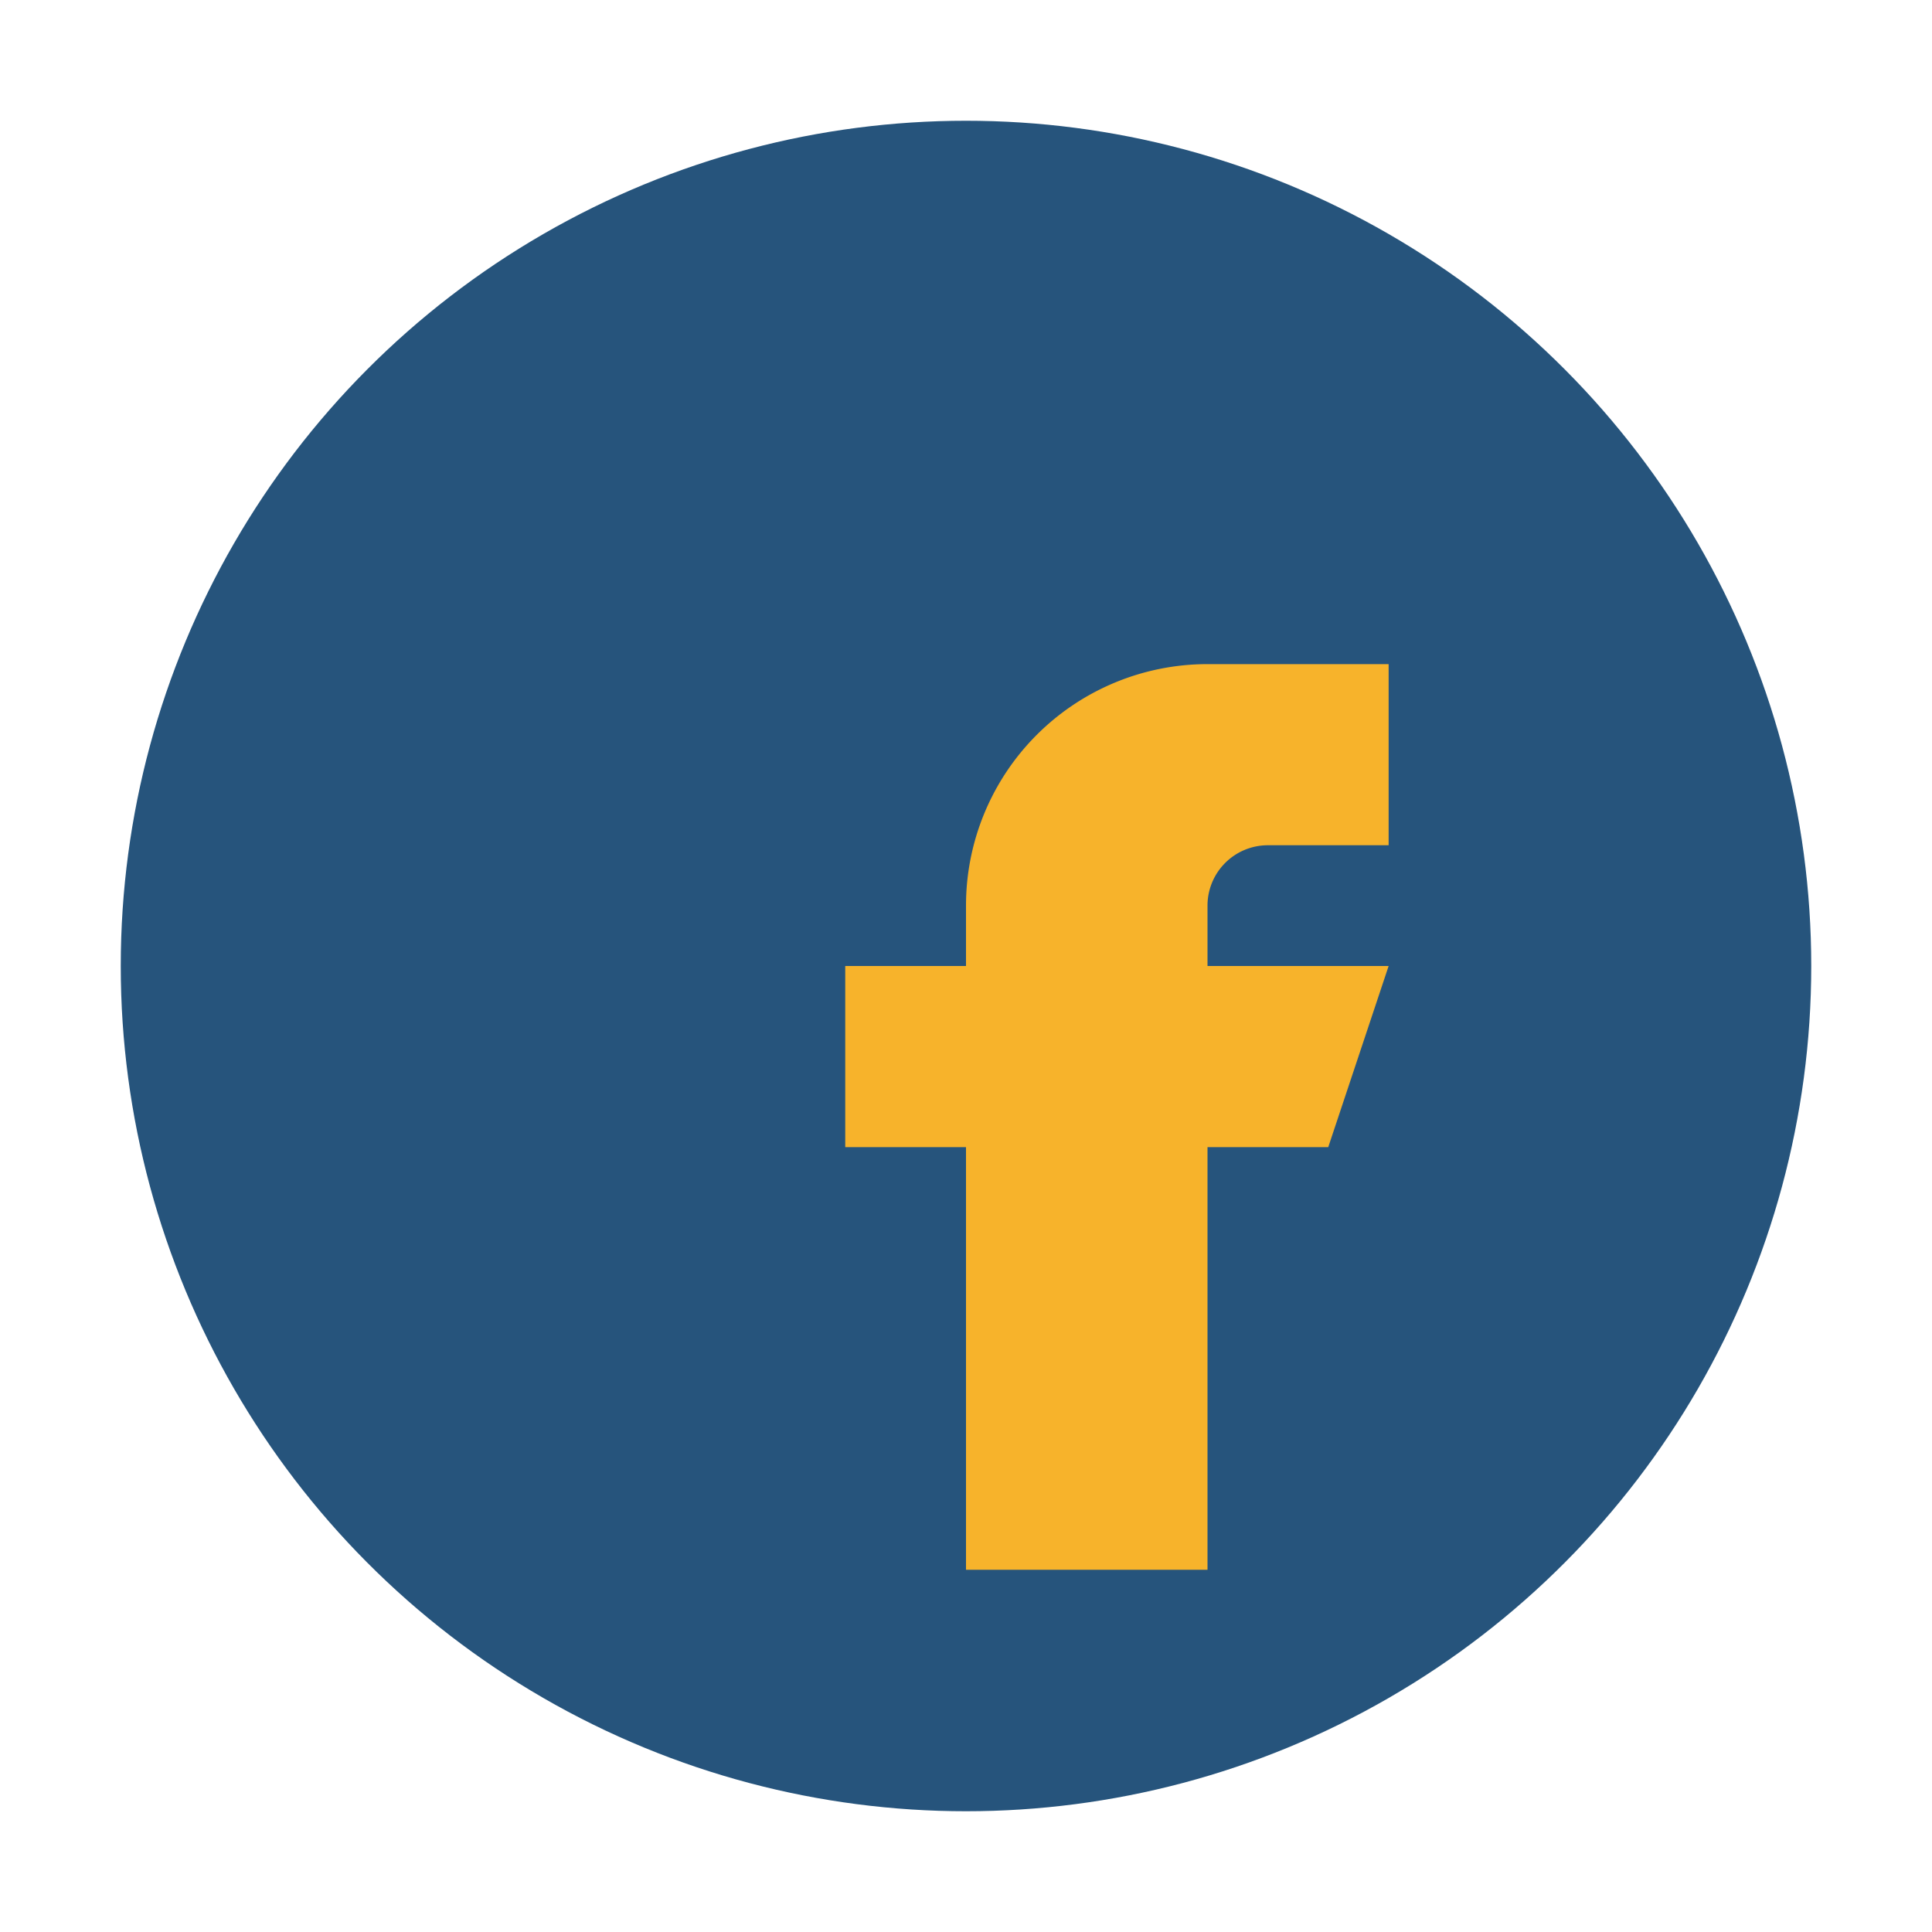
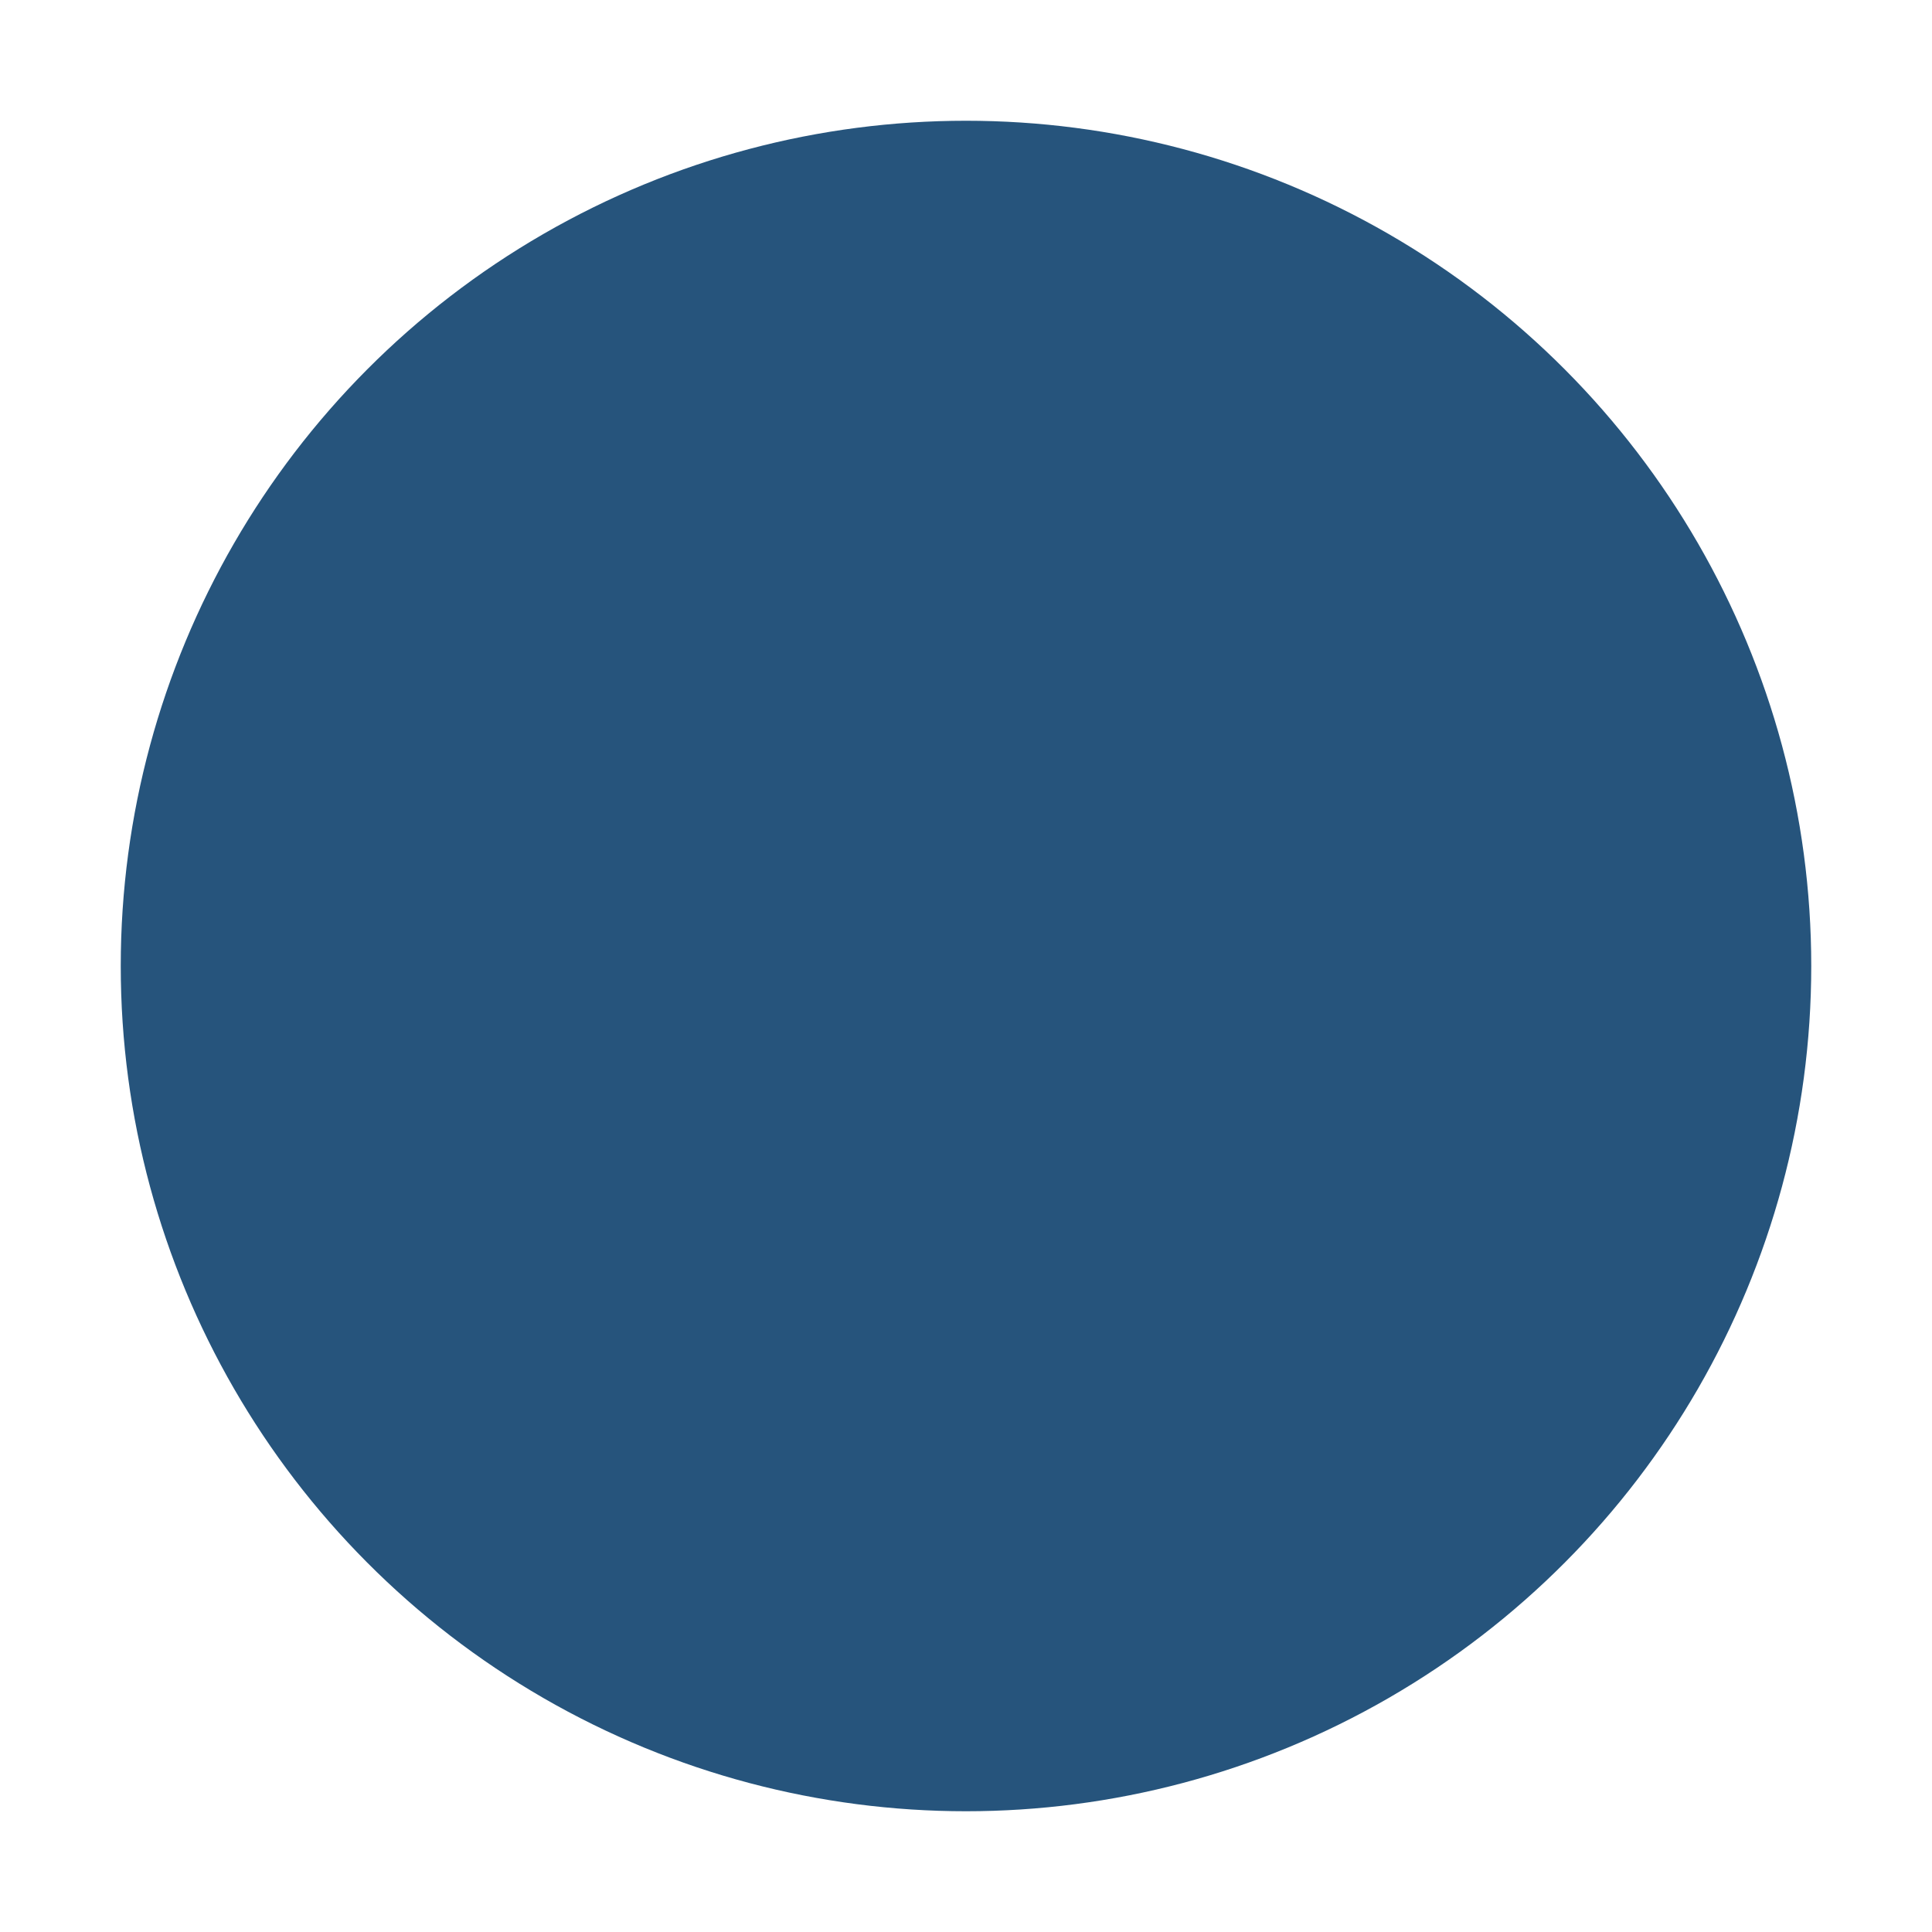
<svg xmlns="http://www.w3.org/2000/svg" width="32" height="32" viewBox="0 0 32 32">
  <circle cx="16" cy="16" r="14" fill="#26547C" />
-   <path d="M16 11v5h-2v3h2v7h4v-7h2l1-3h-3v-1a1 1 0 011-1h2v-3h-3a4 4 0 00-4 4z" fill="#F7B32B" />
</svg>